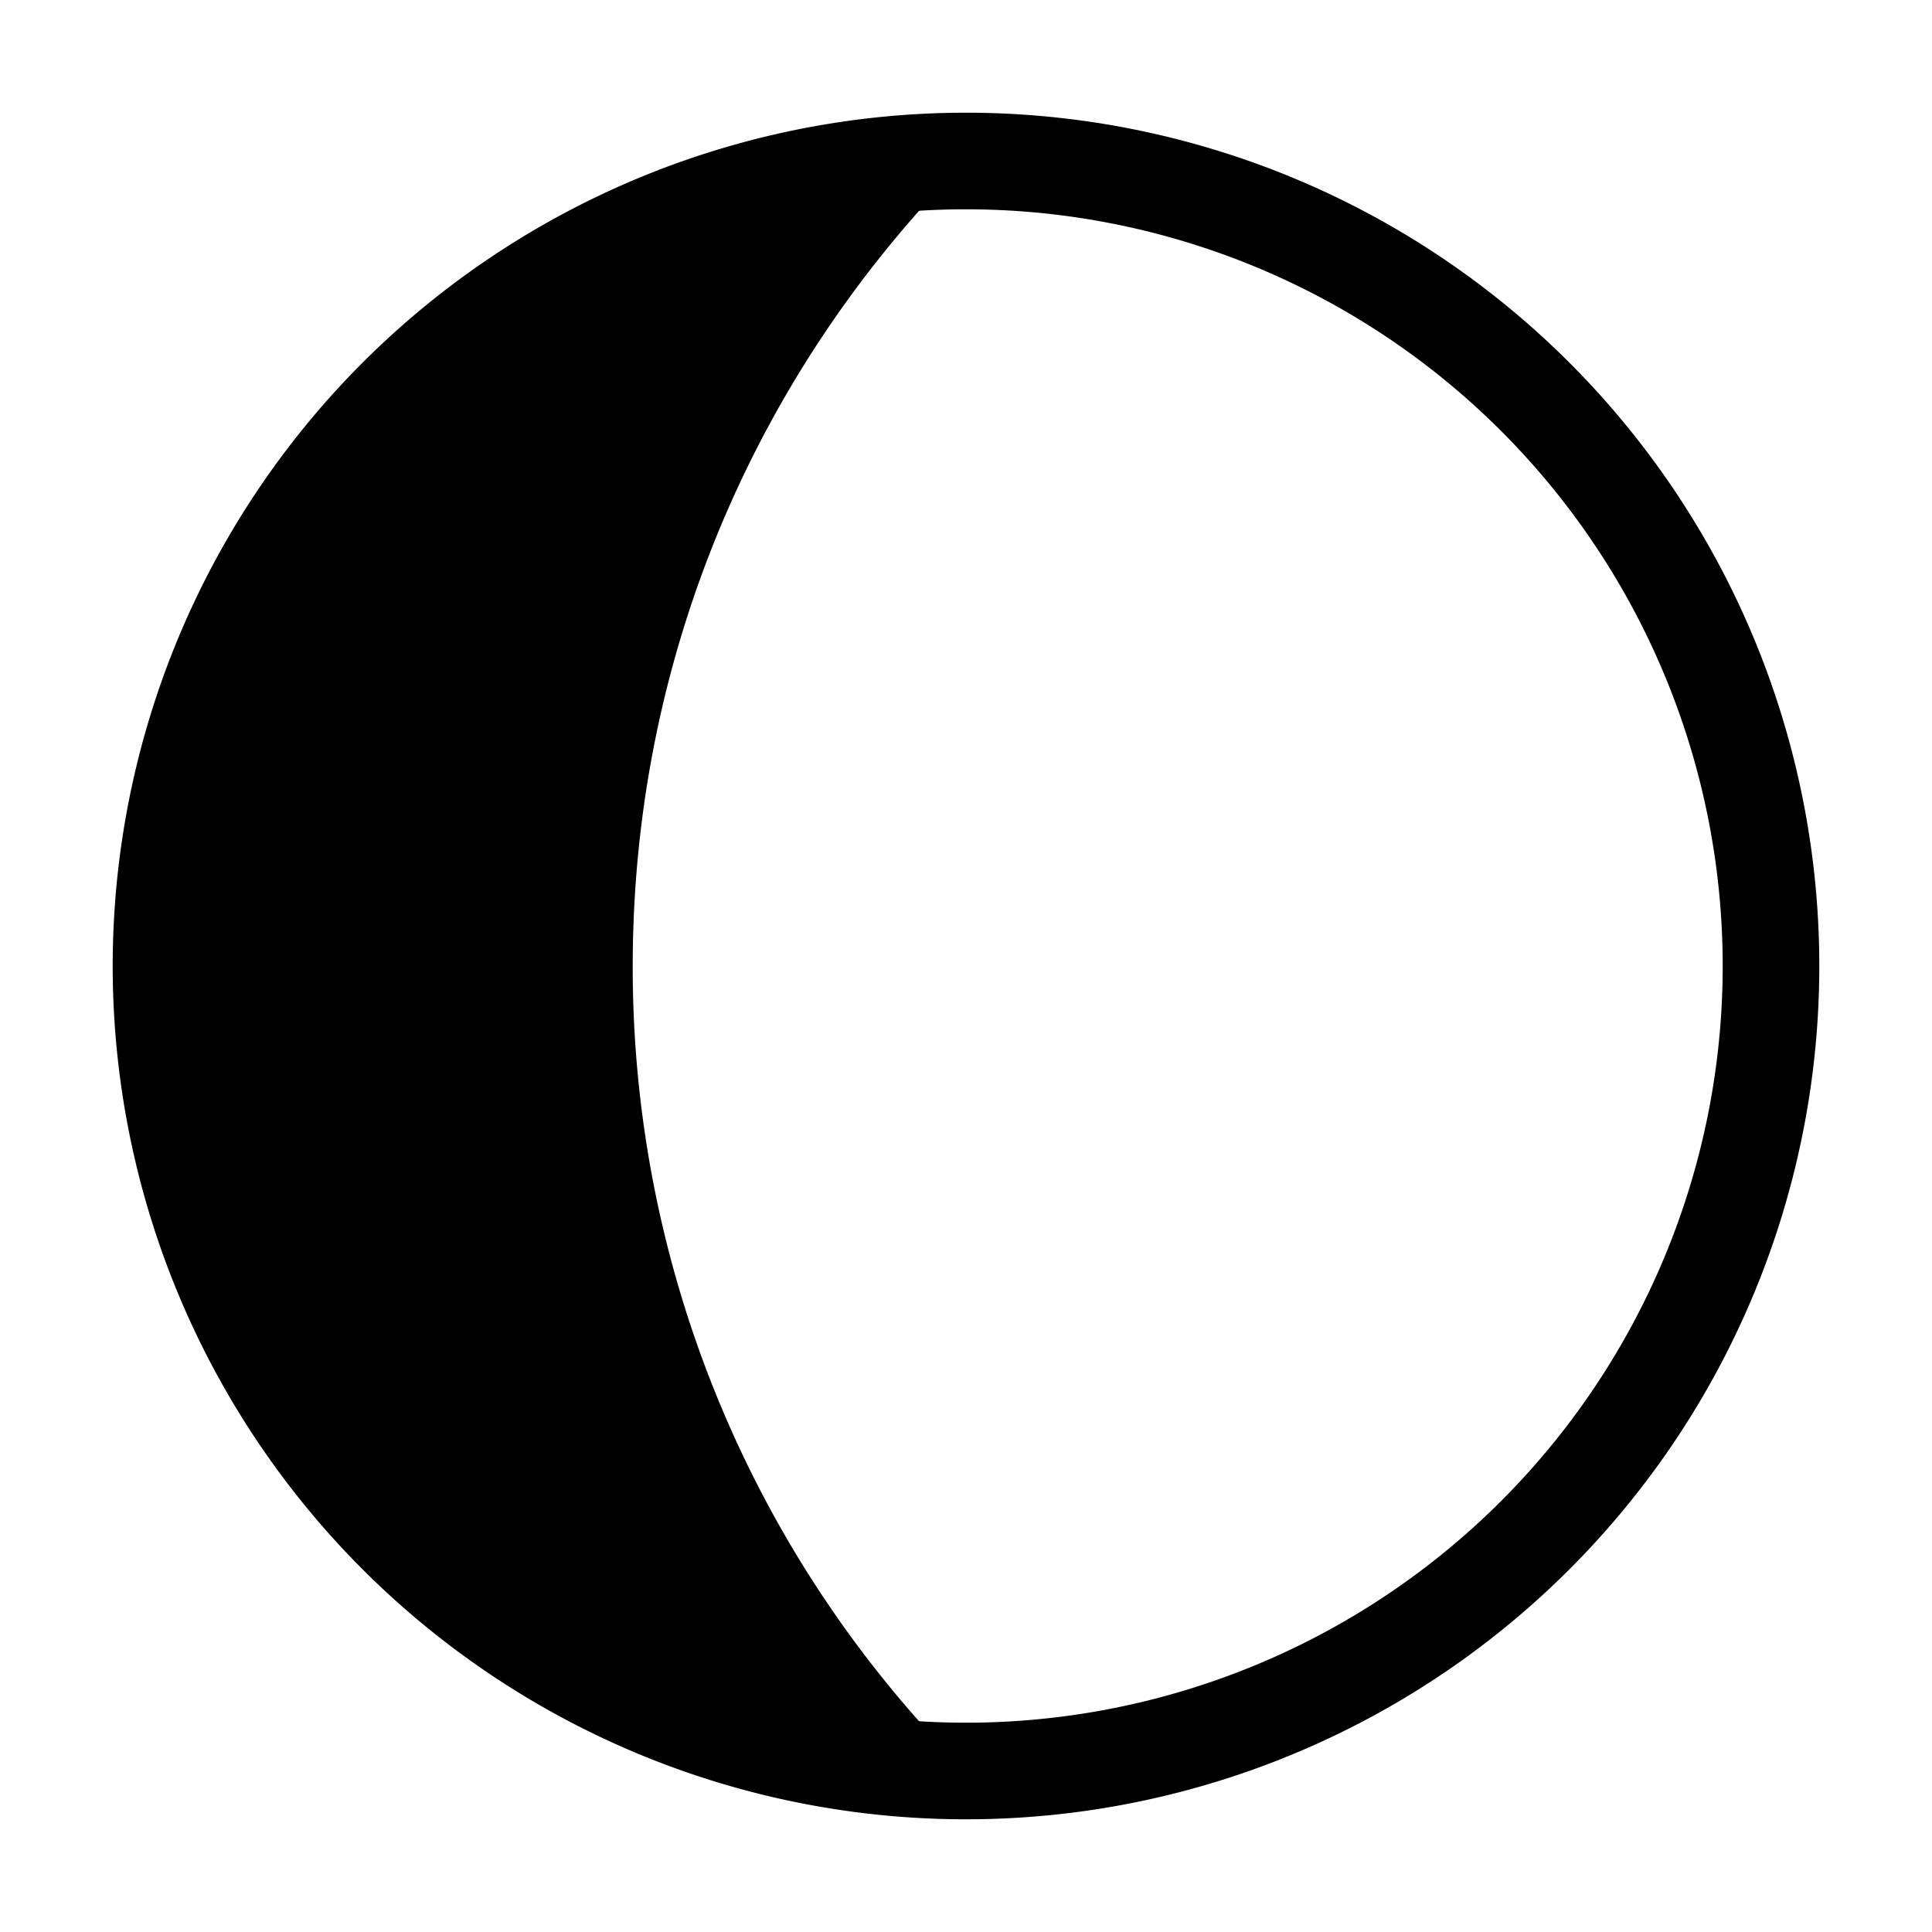
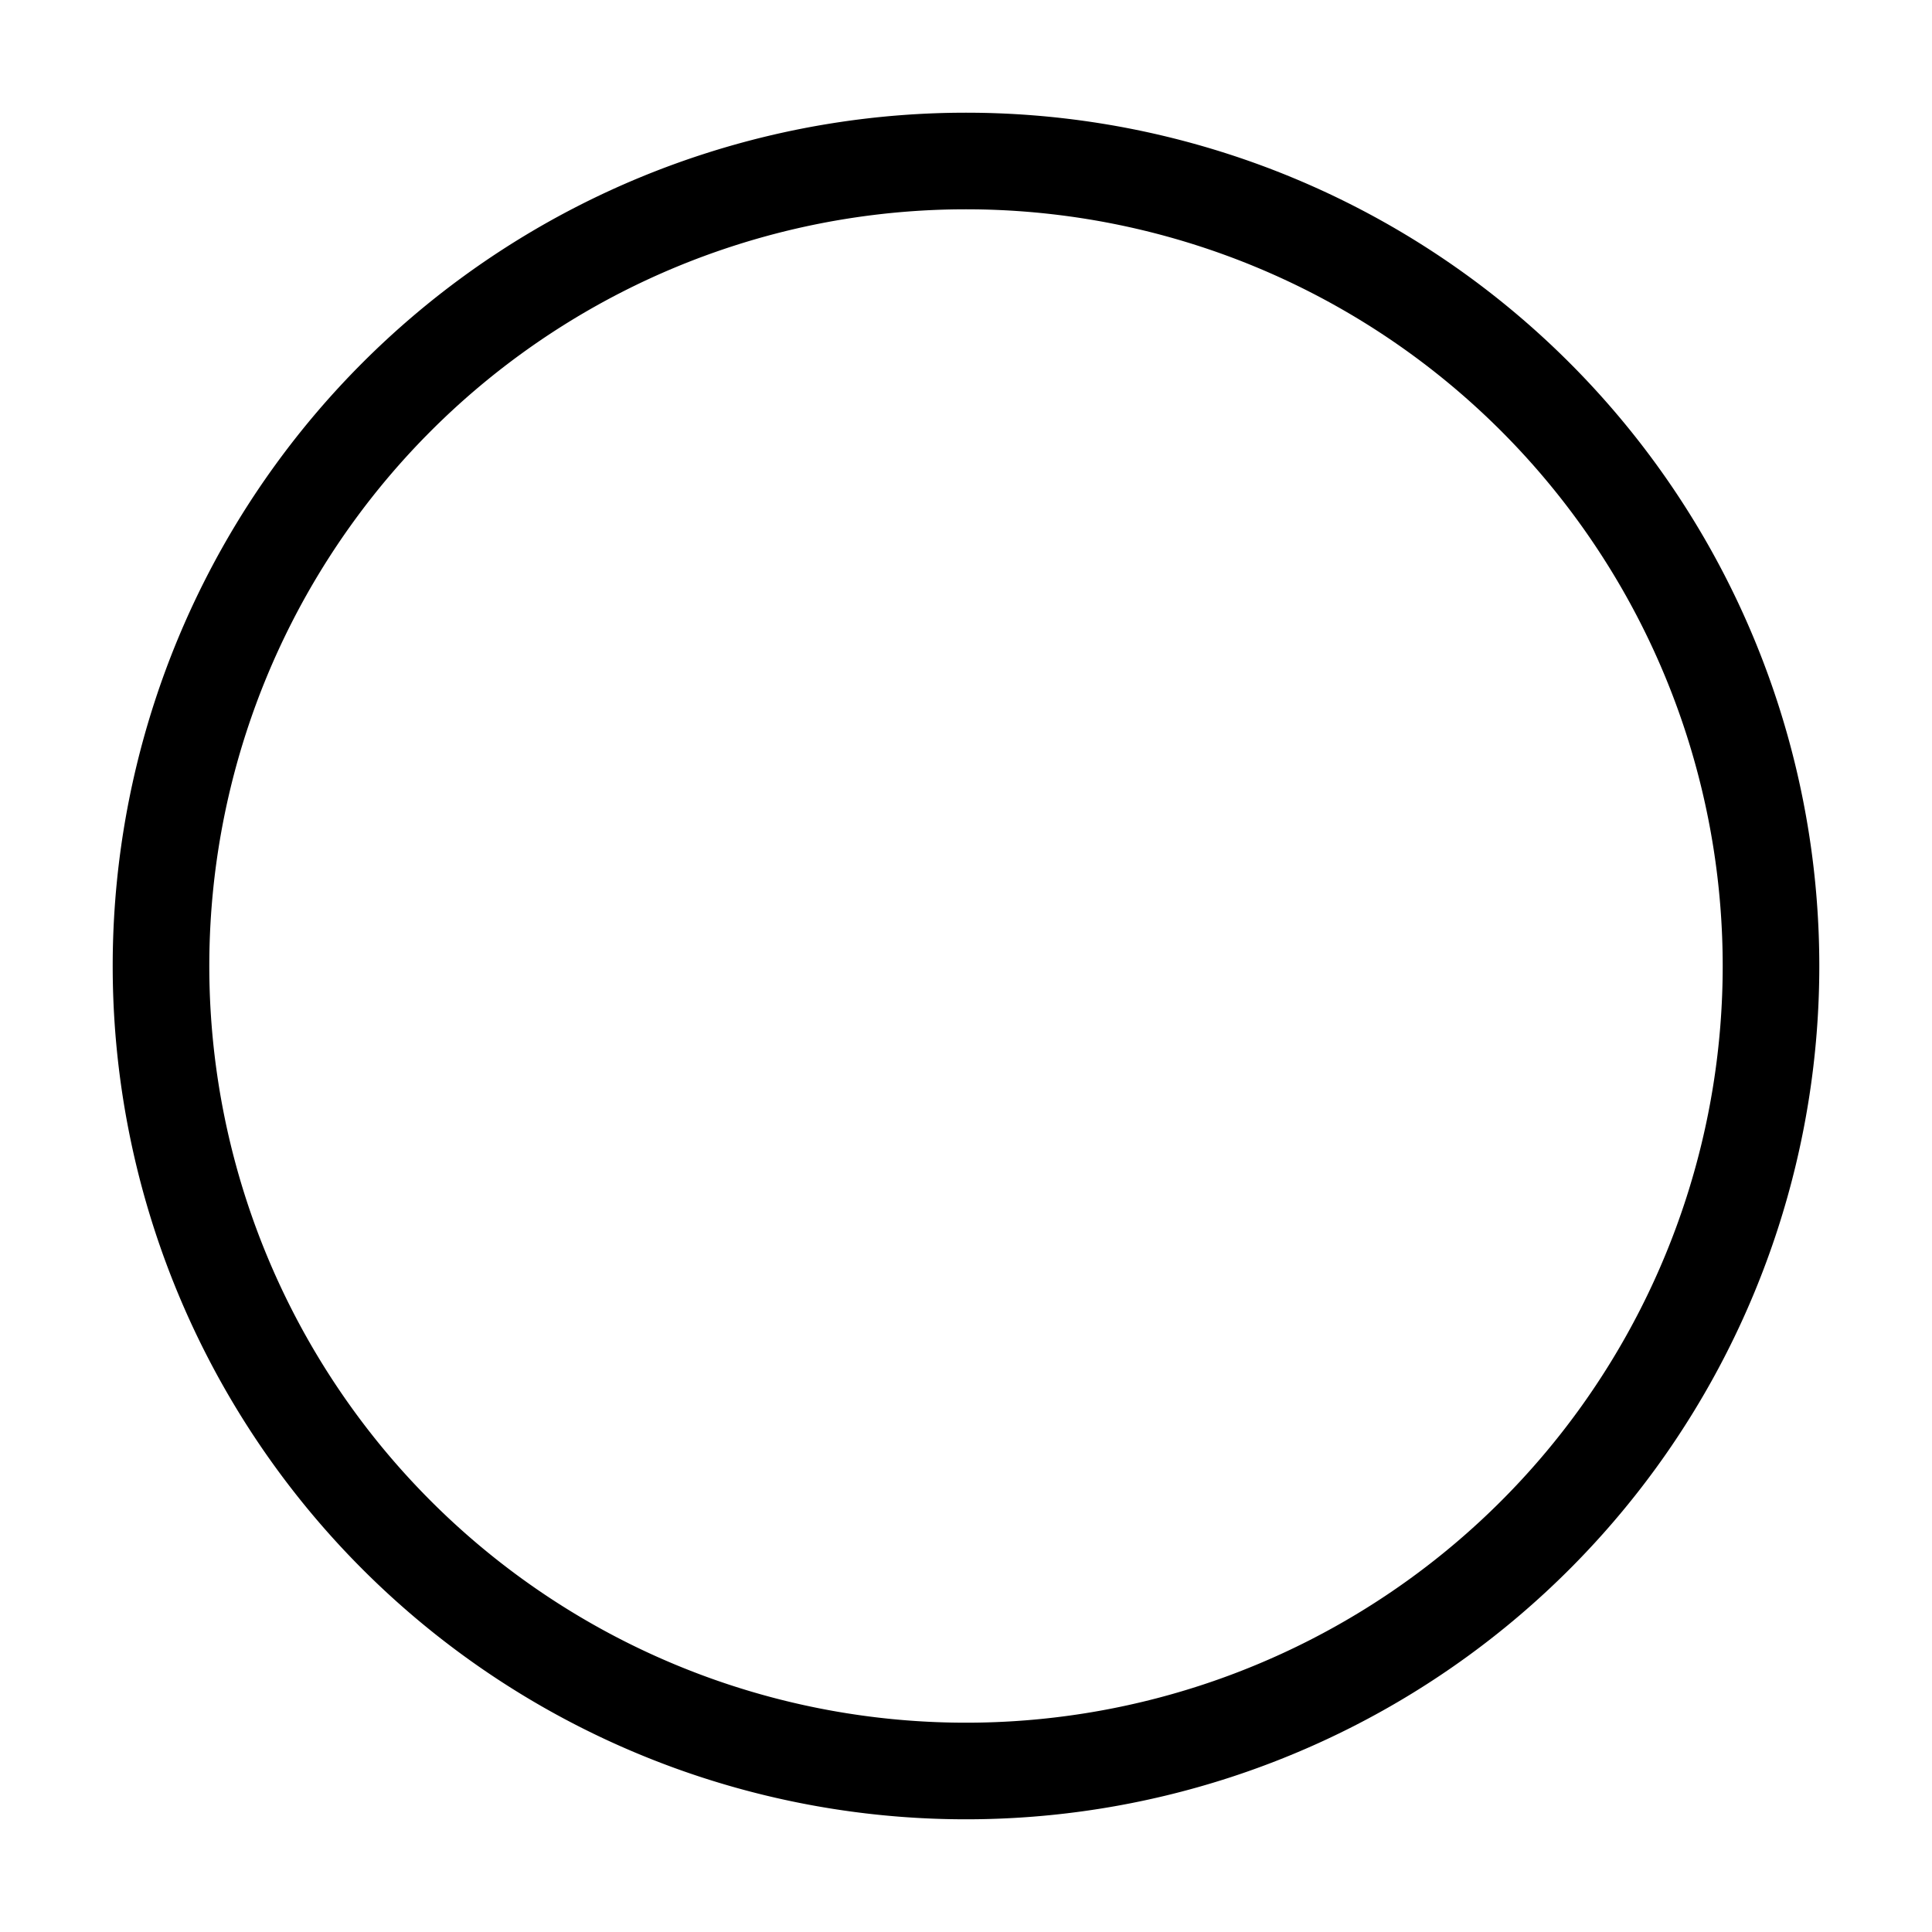
<svg xmlns="http://www.w3.org/2000/svg" width="16" height="16" viewBox="0 0 12 12">
  <path d="M11 6A5 5 0 1 0 1 6a5 5 0 0 0 10 0zm0 0" style="fill:none;stroke:#000;stroke-width:.6;stroke-linecap:round;stroke-linejoin:round;stroke-miterlimit:10;stroke-opacity:1;stroke-dasharray:none" />
-   <path d="M3.93 6c0-1.953.79-3.72 2.07-5a5 5 0 1 0 0 10 7.049 7.049 0 0 1-2.07-5Z" style="fill:#000;stroke:#000;stroke-width:0;stroke-linecap:round;stroke-linejoin:round;stroke-miterlimit:10;stroke-dasharray:none;stroke-opacity:1;fill-opacity:1" />
</svg>